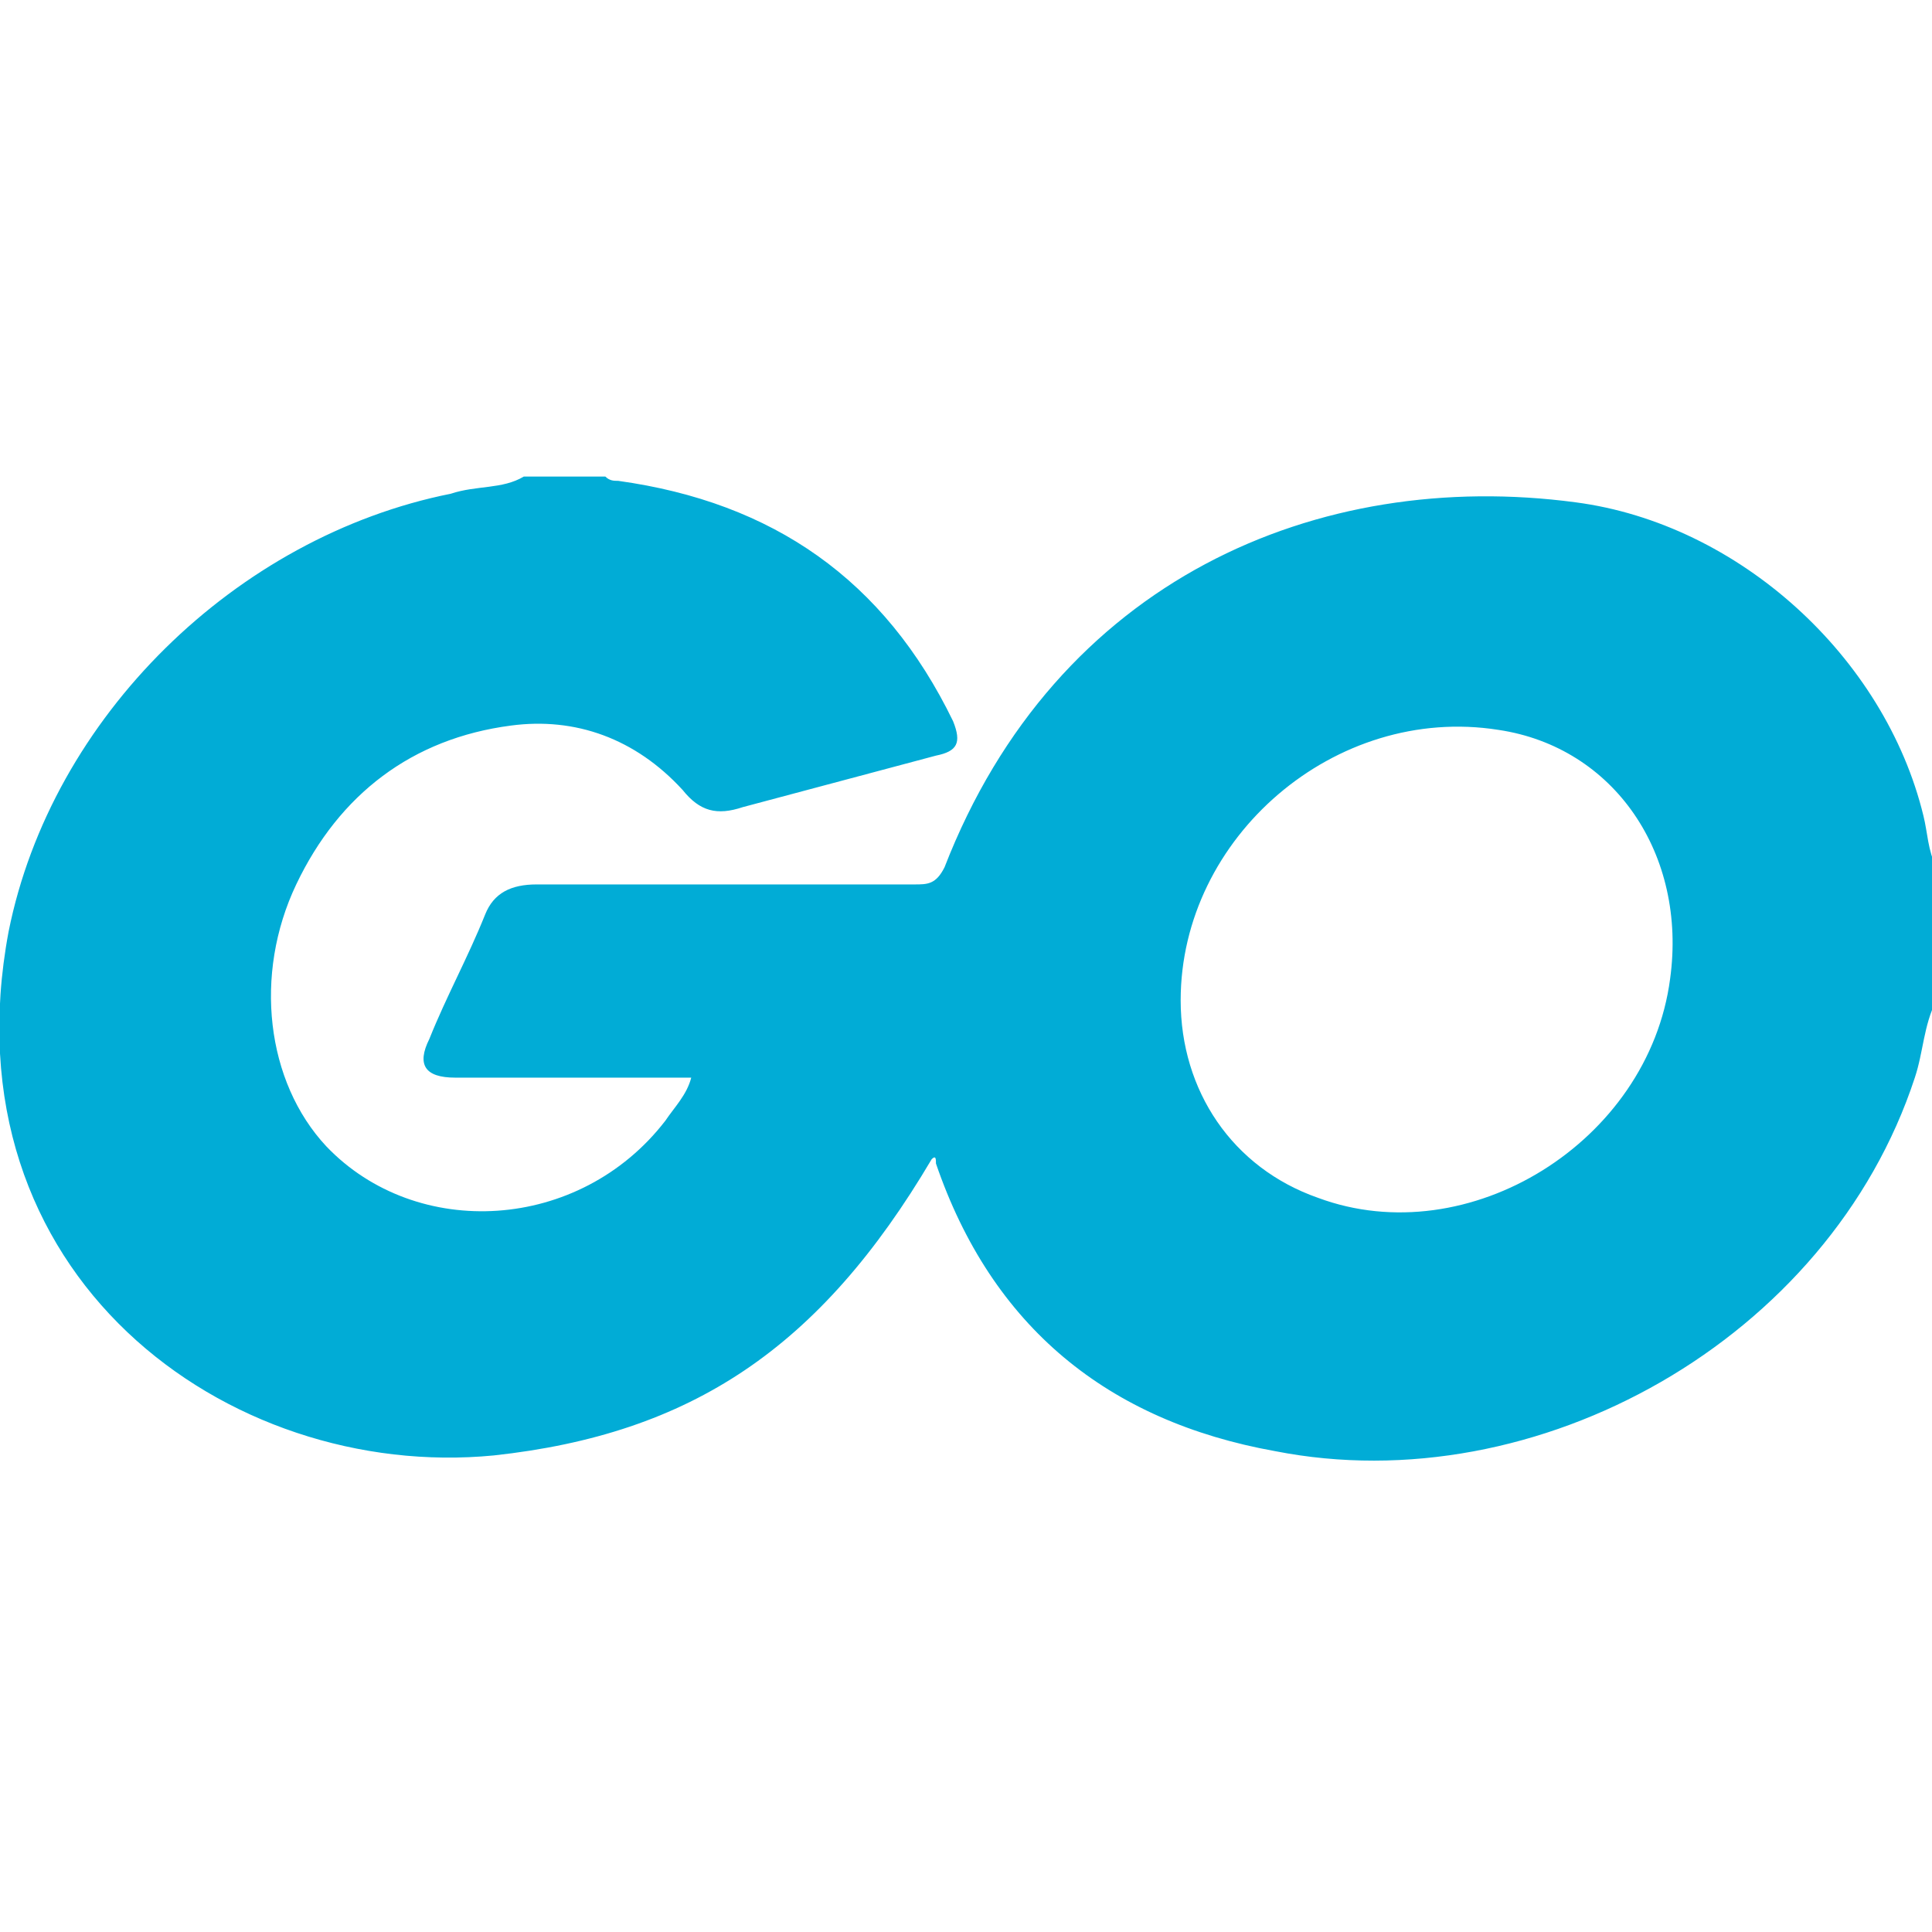
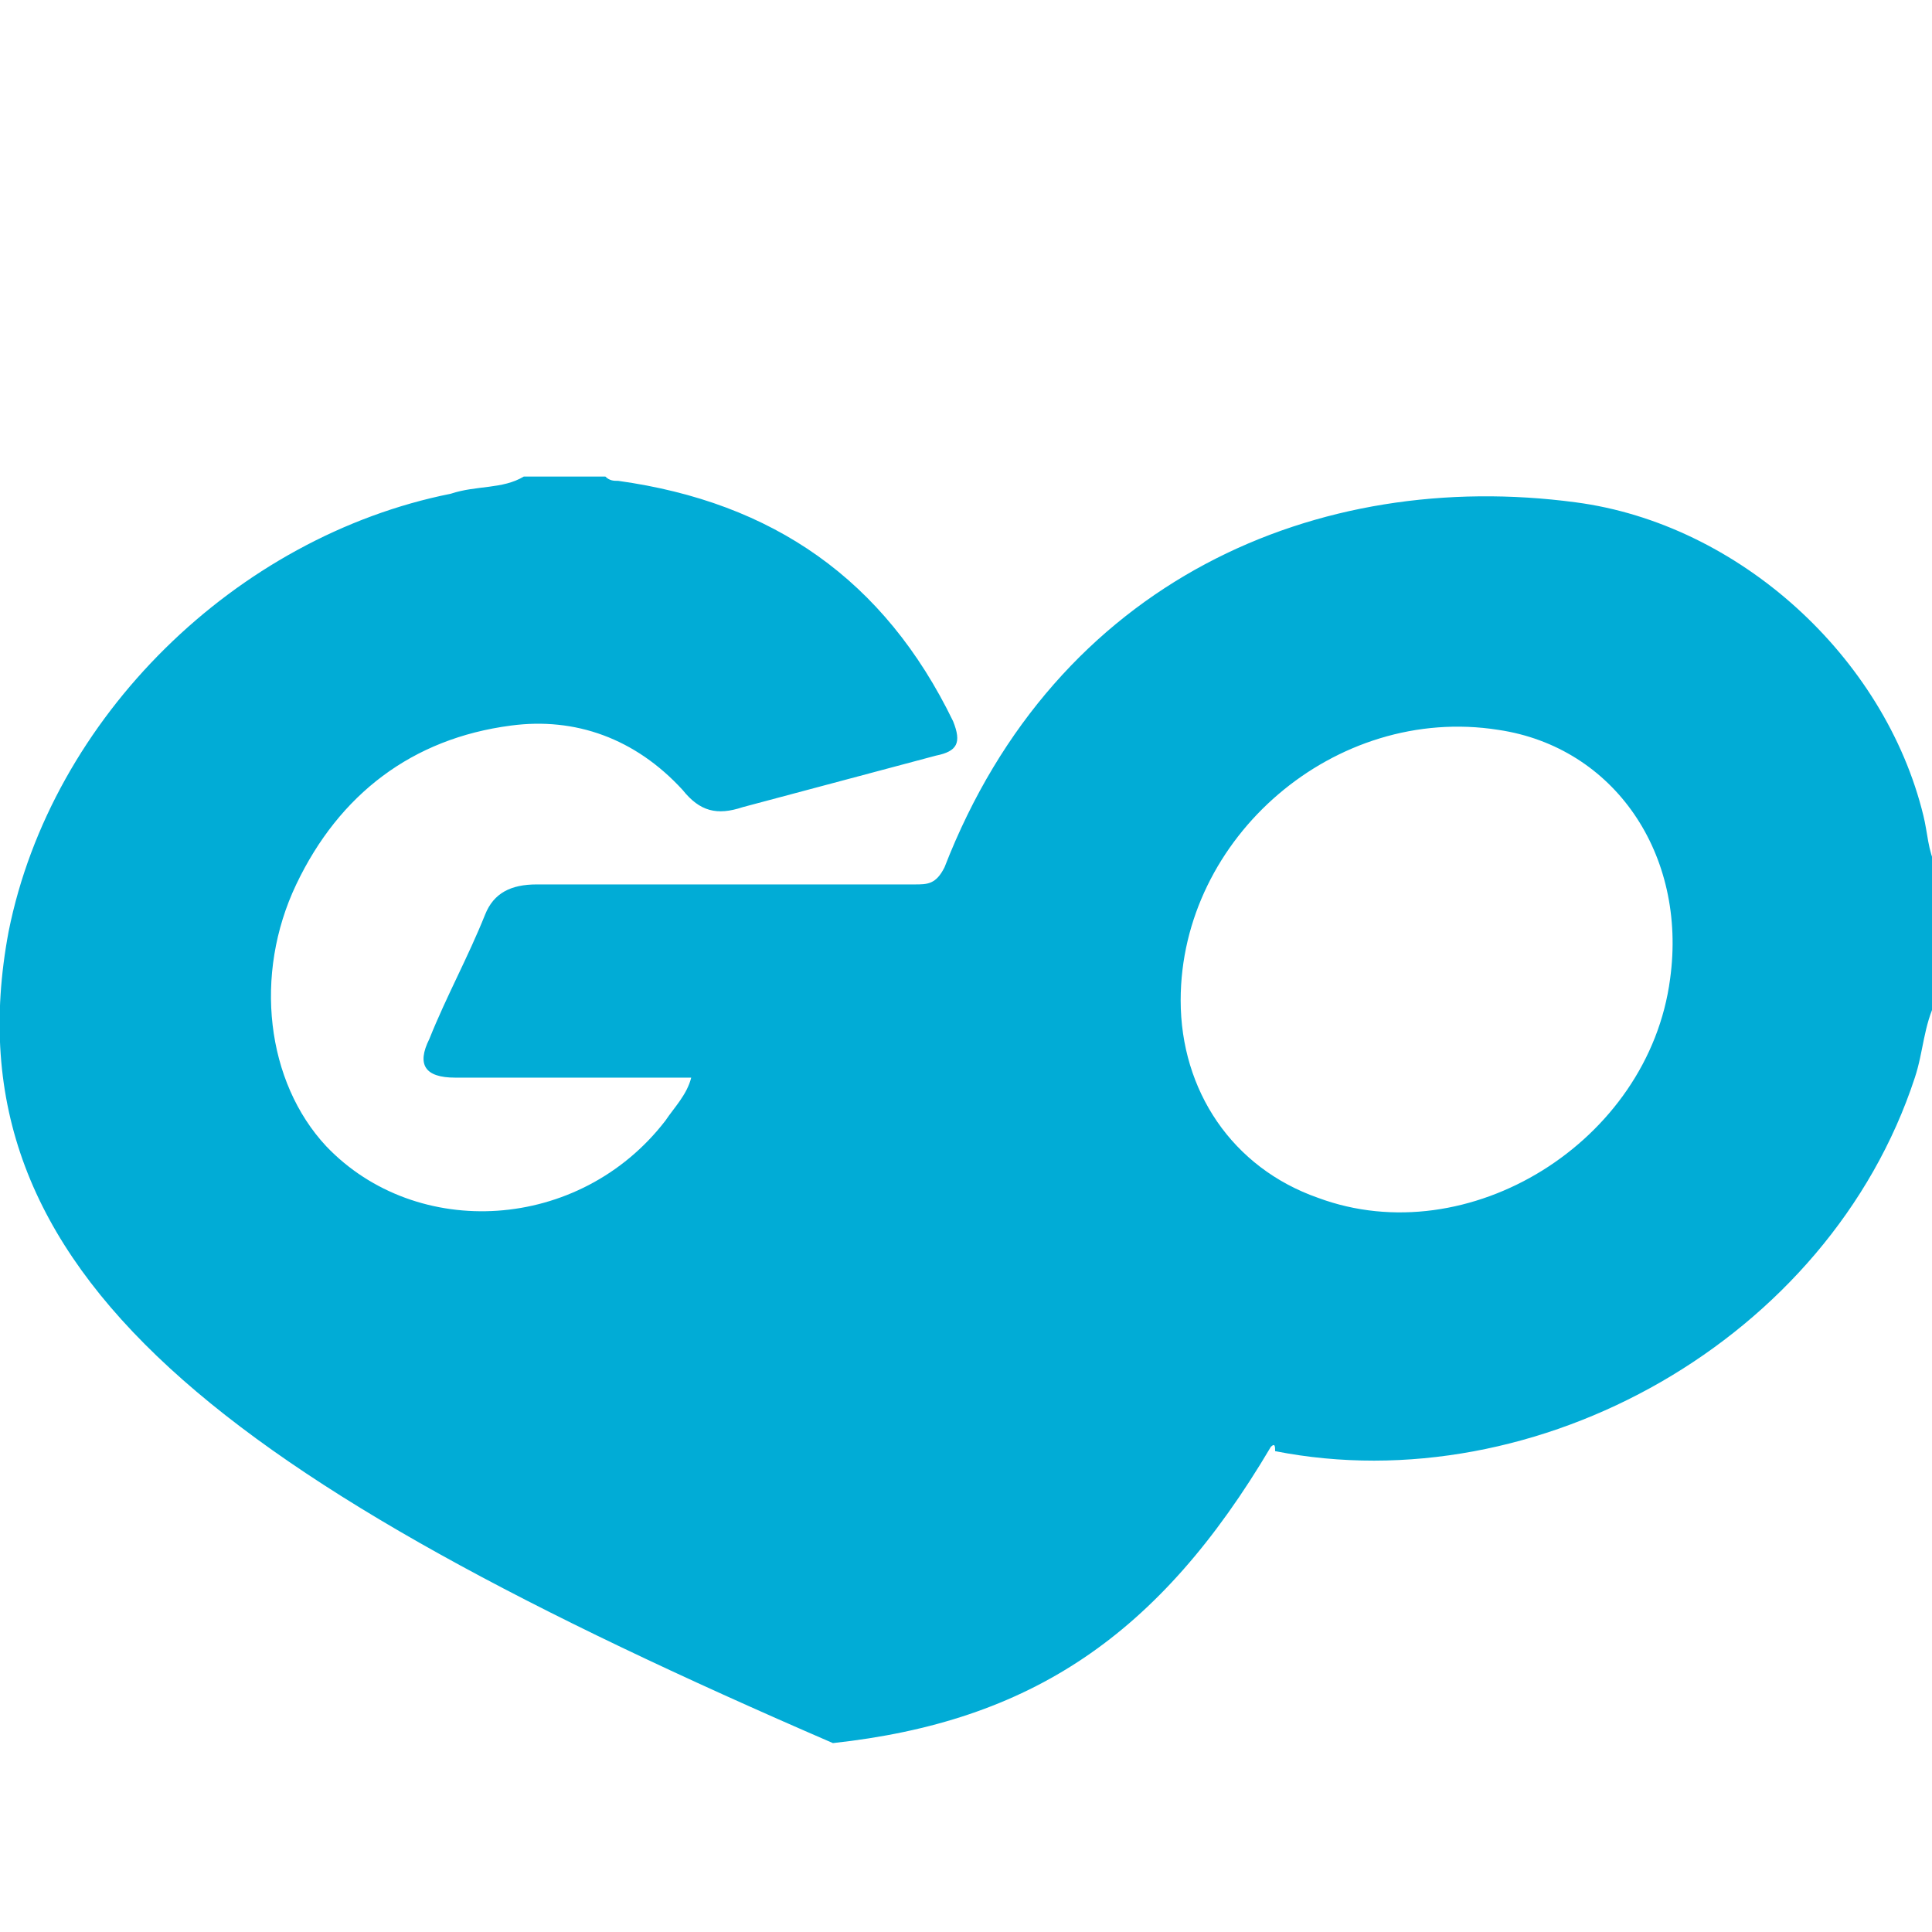
<svg xmlns="http://www.w3.org/2000/svg" version="1.1" id="Layer_1" x="0px" y="0px" width="45px" height="45px" viewBox="0 0 45 45" style="enable-background:new 0 0 45 45;" xml:space="preserve">
  <style type="text/css">
	.st0{fill:#01ACD6;}
</style>
-   <path class="st0" d="M12.2,11.1c0.6,0,1.3,0,1.9,0c0.1,0.1,0.2,0.1,0.3,0.1c3.6,0.5,6.2,2.3,7.8,5.6c0.2,0.5,0.1,0.7-0.4,0.8  c-1.5,0.4-3,0.8-4.5,1.2c-0.6,0.2-1,0.1-1.4-0.4c-1.1-1.2-2.5-1.7-4-1.5c-2.3,0.3-4,1.6-5,3.7c-1,2.1-0.7,4.6,0.7,6.1  c2.1,2.2,5.9,2,7.9-0.6c0.2-0.3,0.5-0.6,0.6-1c-1.9,0-3.7,0-5.5,0c-0.7,0-0.9-0.3-0.6-0.9c0.4-1,0.9-1.9,1.3-2.9  c0.2-0.5,0.6-0.7,1.2-0.7c2.9,0,5.9,0,8.8,0c0.3,0,0.5,0,0.7-0.4c2.6-6.7,8.7-9.3,14.7-8.5c3.8,0.5,7.2,3.6,8.1,7.3  c0.1,0.4,0.1,0.8,0.3,1.2c0,1,0,2.1,0,3.1c-0.3,0.6-0.3,1.2-0.5,1.8c-2,6.1-8.8,9.9-14.9,8.7c-3.9-0.7-6.6-2.9-7.9-6.7  c0-0.1,0-0.2-0.1-0.1c-2.6,4.4-5.6,6.4-10.2,6.9C5.3,34.5-1.3,29.7,0.2,21.7c1-5,5.3-9.2,10.3-10.2C11.1,11.3,11.7,11.4,12.2,11.1z   M27.5,23.3c0,2.1,1.2,3.9,3.2,4.6c3.5,1.3,7.7-1.3,8.2-5.1c0.4-2.9-1.3-5.4-4-5.8C31.1,16.4,27.5,19.5,27.5,23.3z" />
+   <path class="st0" d="M12.2,11.1c0.6,0,1.3,0,1.9,0c0.1,0.1,0.2,0.1,0.3,0.1c3.6,0.5,6.2,2.3,7.8,5.6c0.2,0.5,0.1,0.7-0.4,0.8  c-1.5,0.4-3,0.8-4.5,1.2c-0.6,0.2-1,0.1-1.4-0.4c-1.1-1.2-2.5-1.7-4-1.5c-2.3,0.3-4,1.6-5,3.7c-1,2.1-0.7,4.6,0.7,6.1  c2.1,2.2,5.9,2,7.9-0.6c0.2-0.3,0.5-0.6,0.6-1c-1.9,0-3.7,0-5.5,0c-0.7,0-0.9-0.3-0.6-0.9c0.4-1,0.9-1.9,1.3-2.9  c0.2-0.5,0.6-0.7,1.2-0.7c2.9,0,5.9,0,8.8,0c0.3,0,0.5,0,0.7-0.4c2.6-6.7,8.7-9.3,14.7-8.5c3.8,0.5,7.2,3.6,8.1,7.3  c0.1,0.4,0.1,0.8,0.3,1.2c0,1,0,2.1,0,3.1c-0.3,0.6-0.3,1.2-0.5,1.8c-2,6.1-8.8,9.9-14.9,8.7c0-0.1,0-0.2-0.1-0.1c-2.6,4.4-5.6,6.4-10.2,6.9C5.3,34.5-1.3,29.7,0.2,21.7c1-5,5.3-9.2,10.3-10.2C11.1,11.3,11.7,11.4,12.2,11.1z   M27.5,23.3c0,2.1,1.2,3.9,3.2,4.6c3.5,1.3,7.7-1.3,8.2-5.1c0.4-2.9-1.3-5.4-4-5.8C31.1,16.4,27.5,19.5,27.5,23.3z" />
</svg>